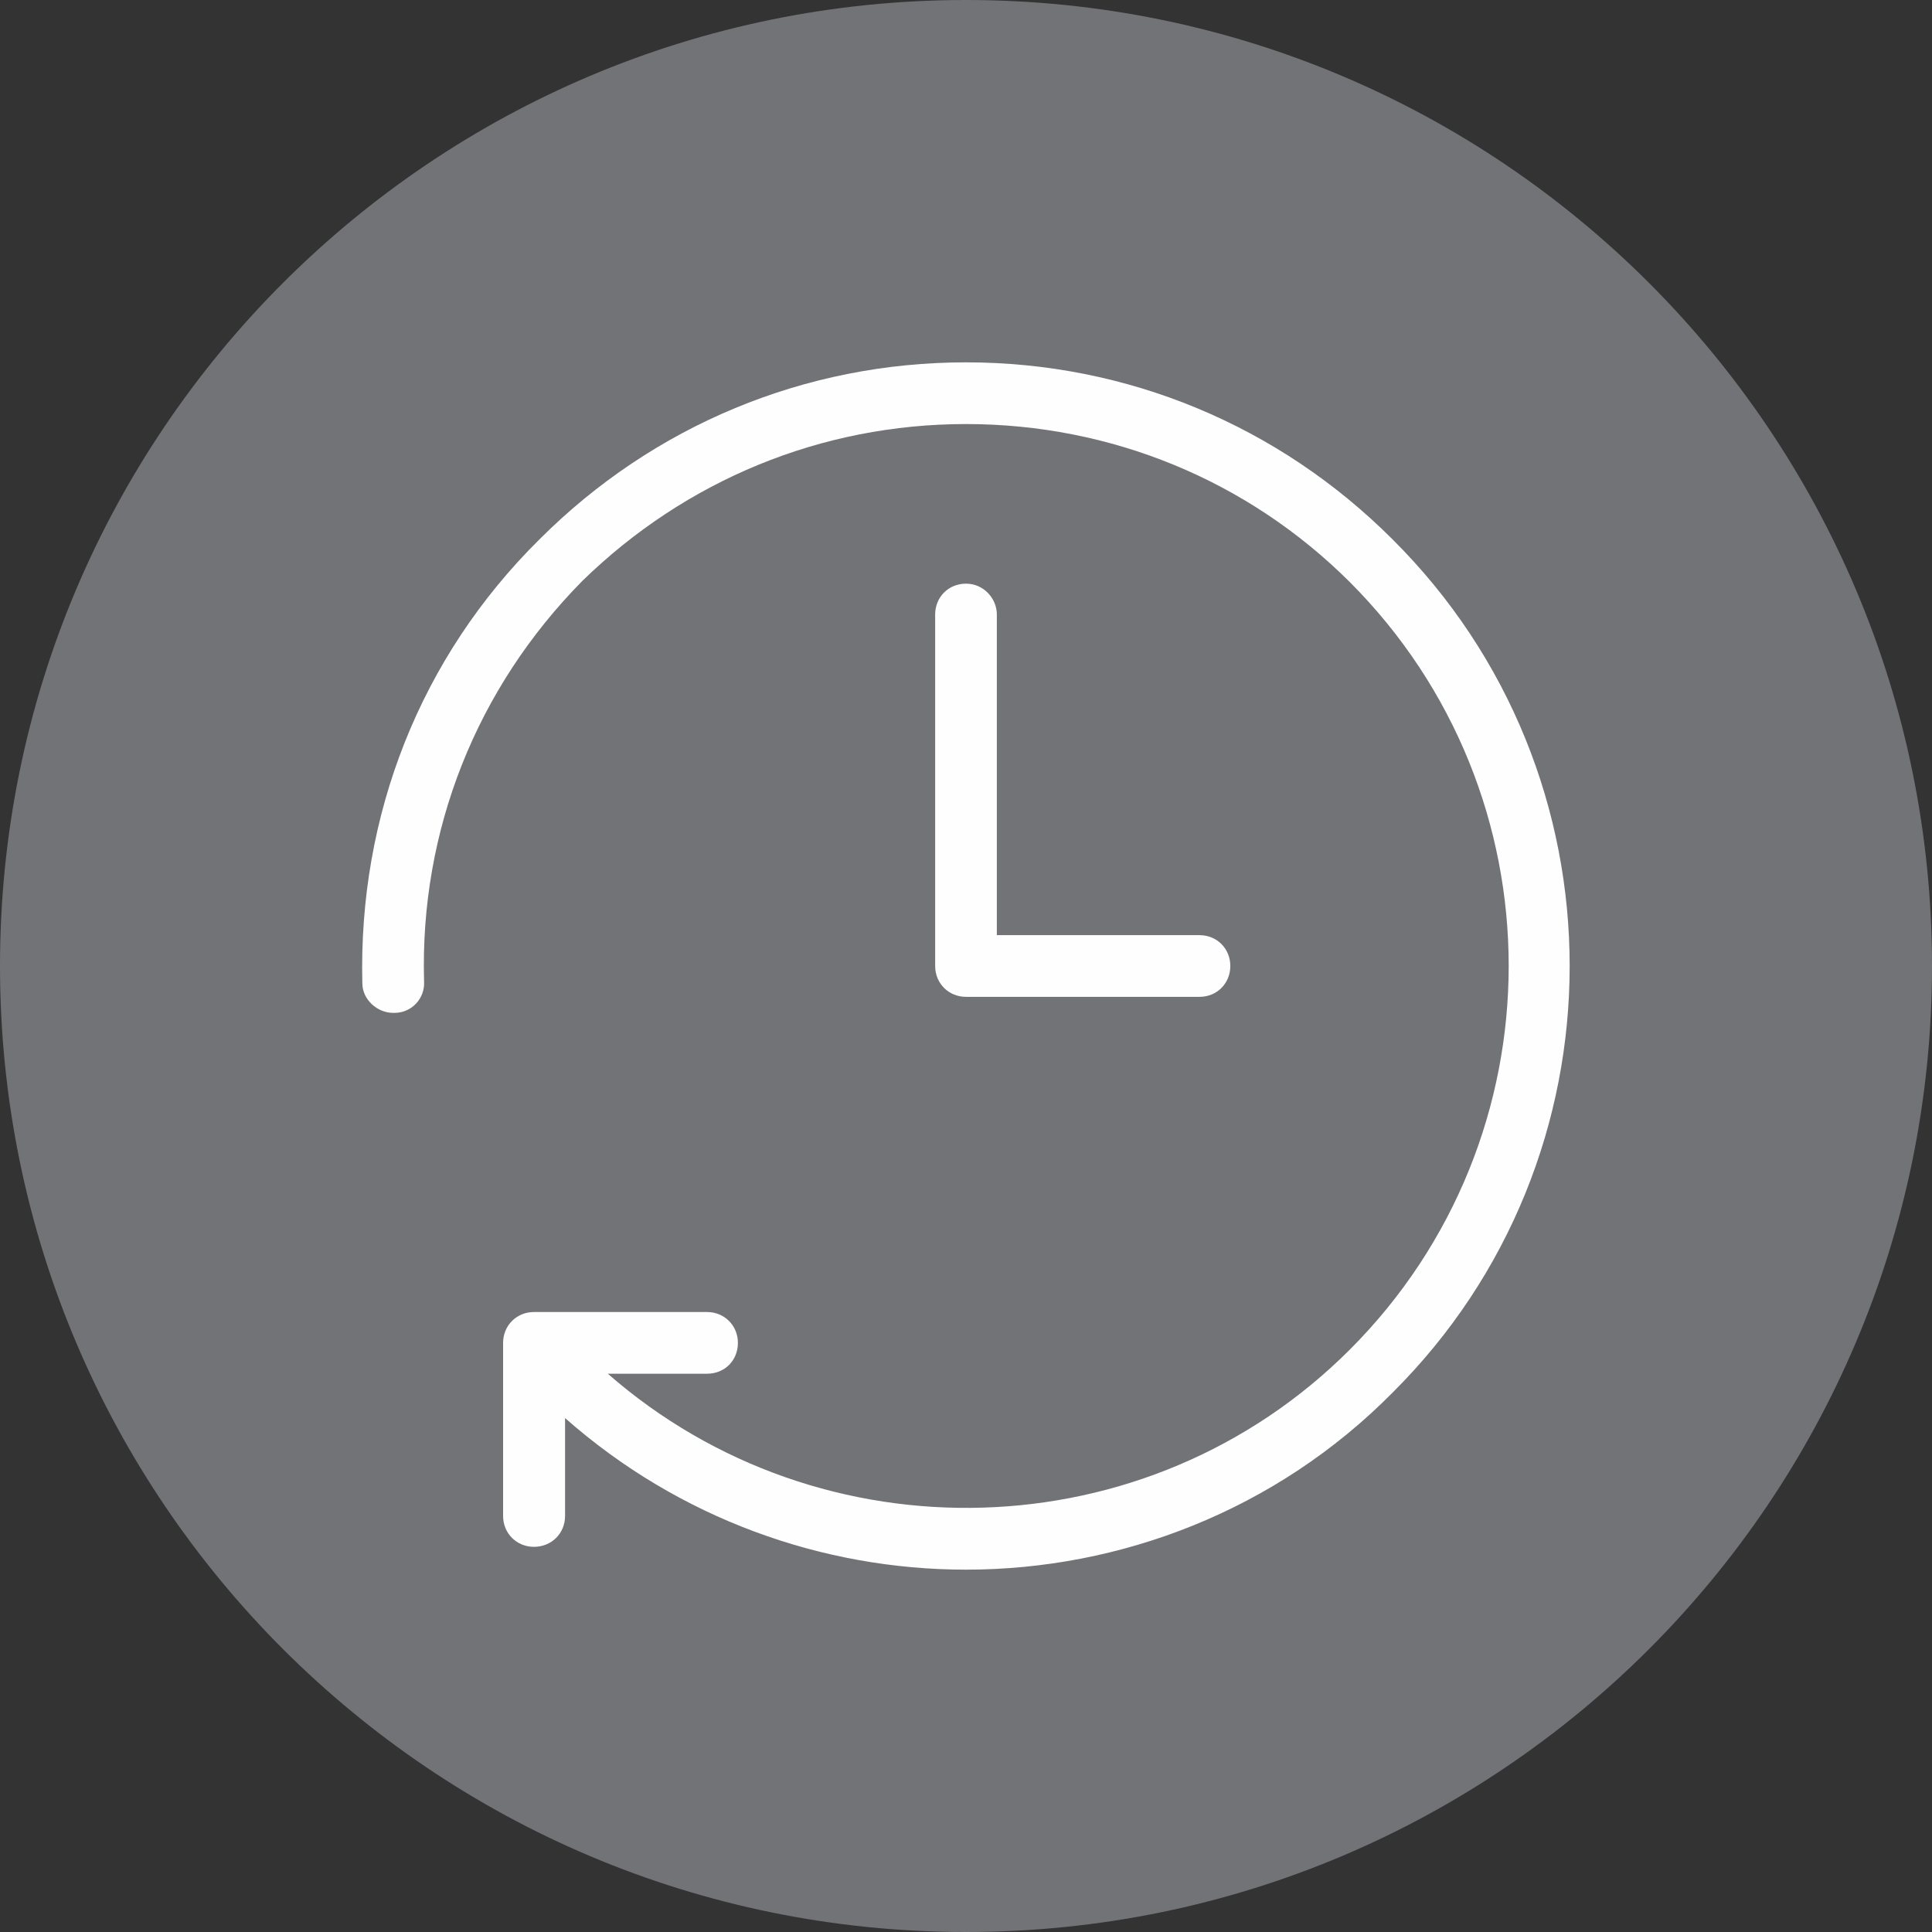
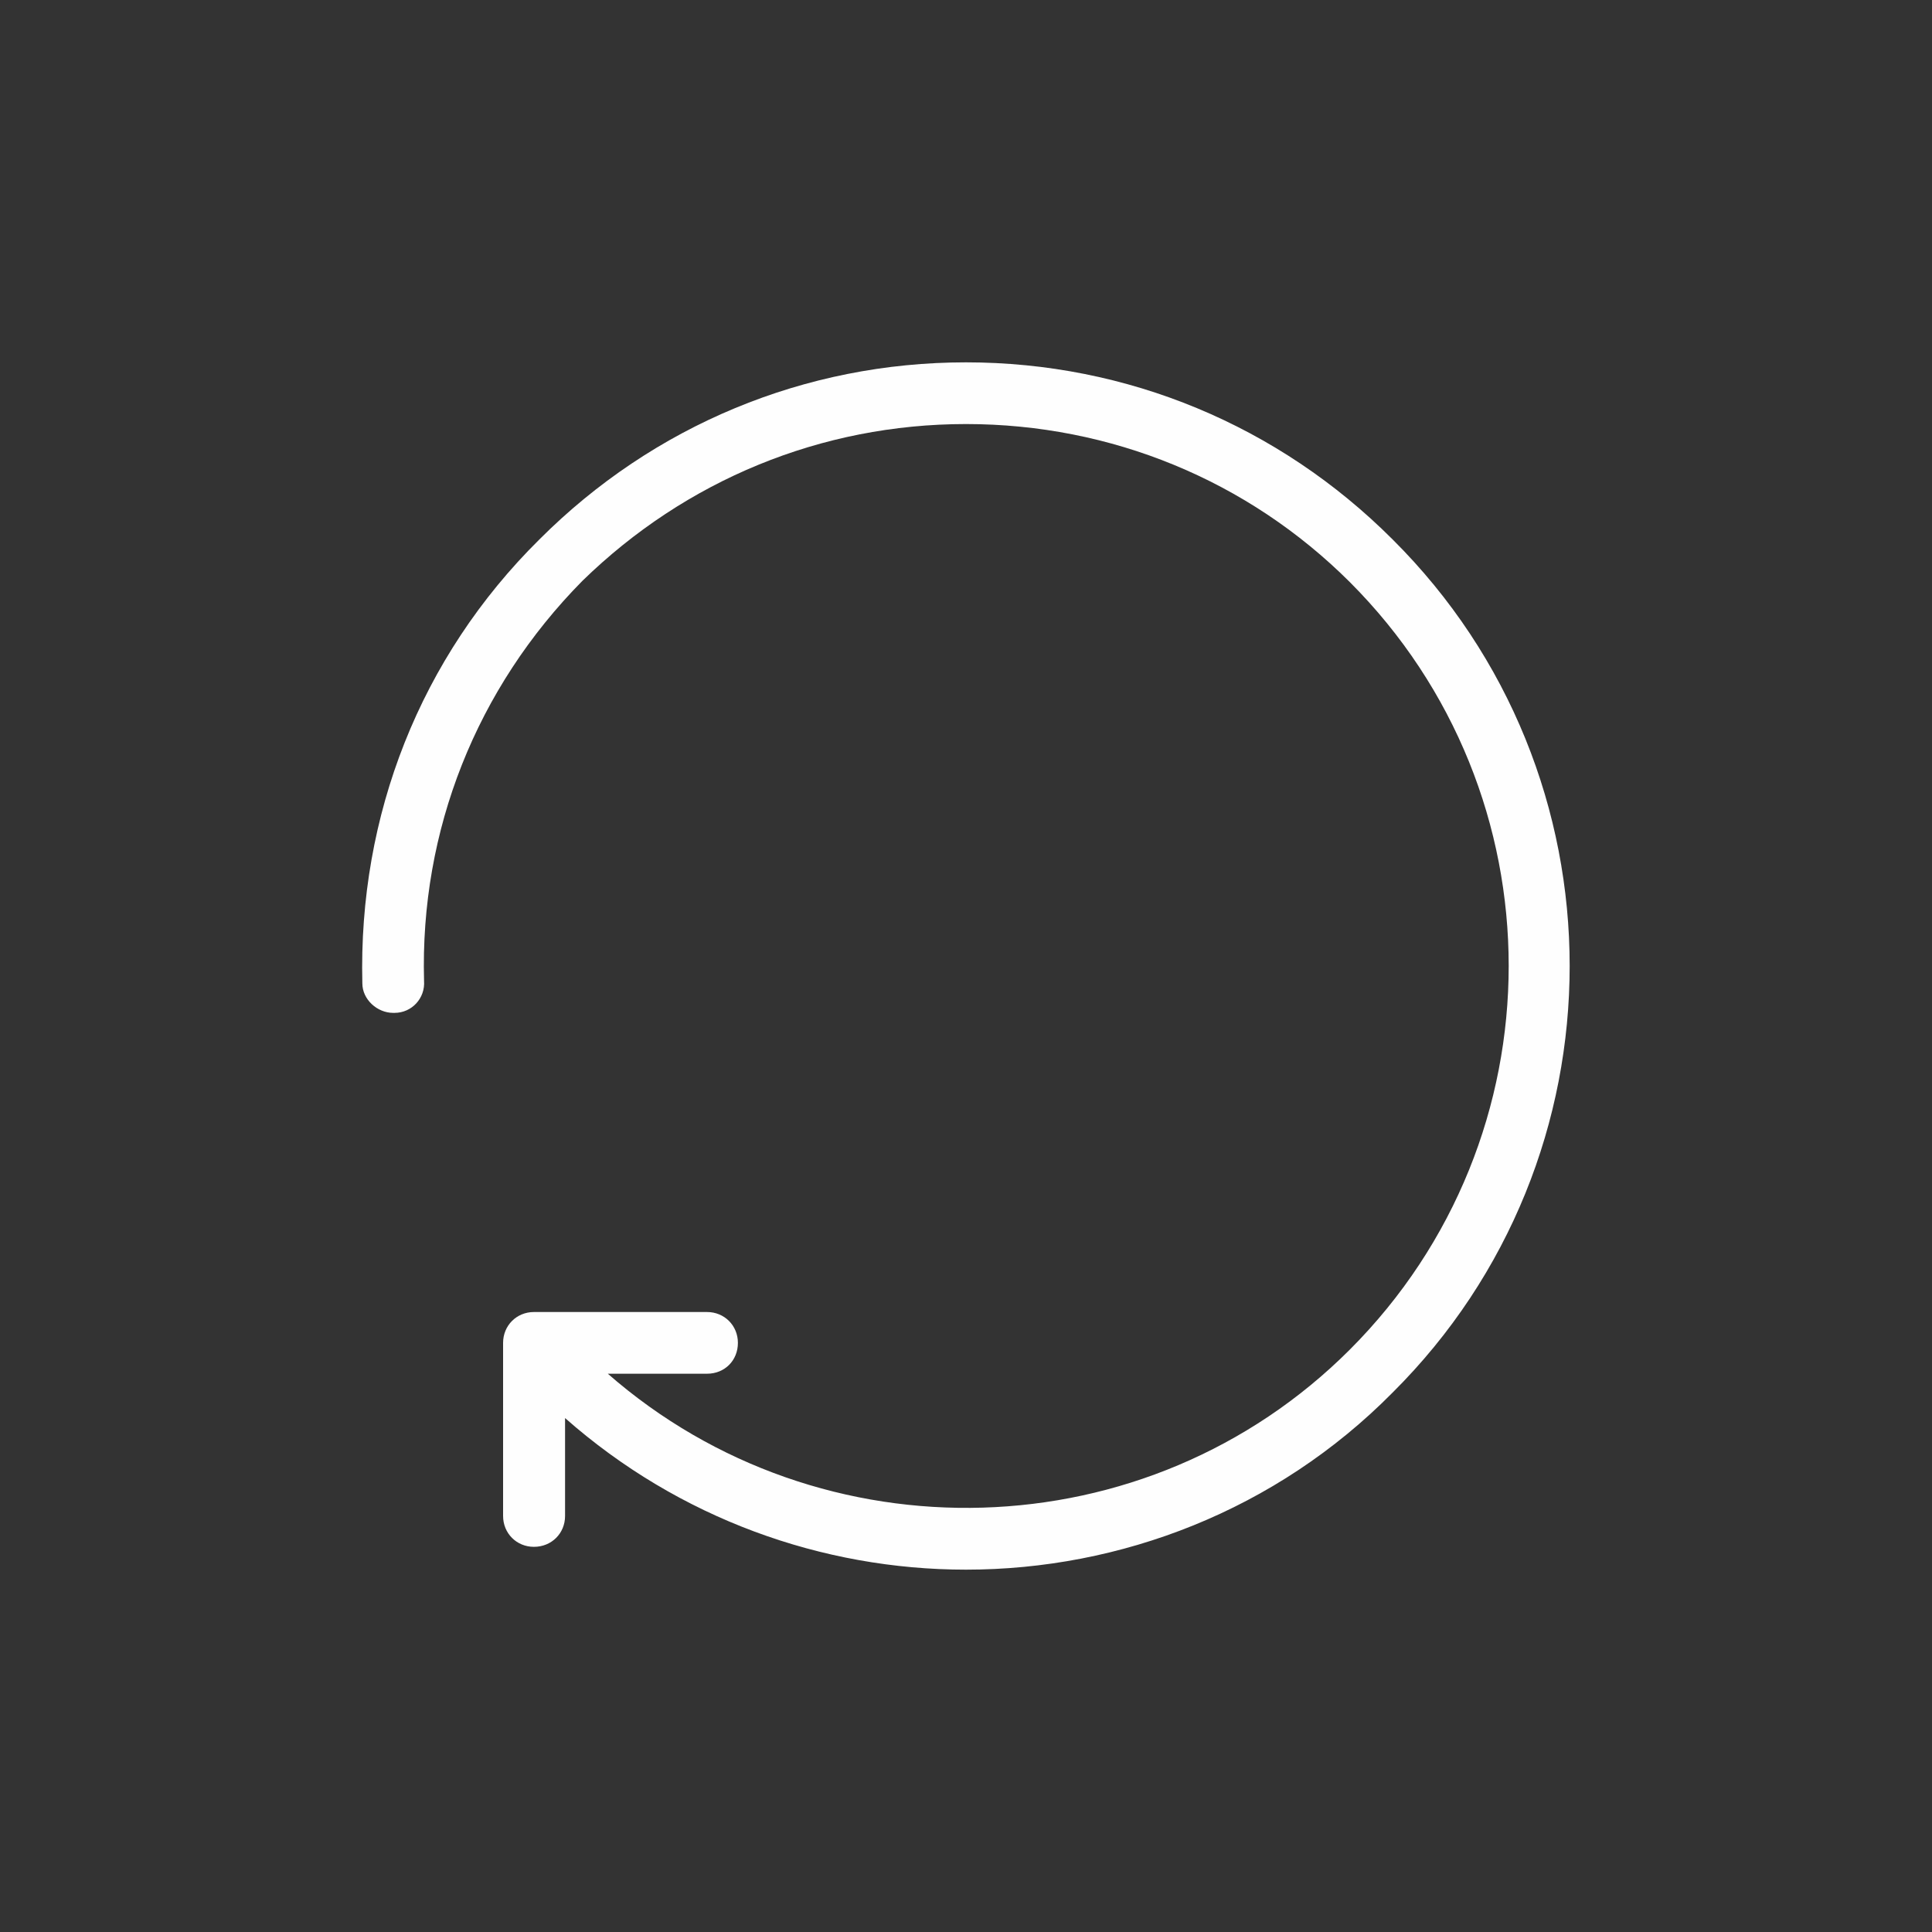
<svg xmlns="http://www.w3.org/2000/svg" version="1.1" viewBox="0 0 80 80" height="80px" width="80px">
  <rect x="0" y="0" width="80" height="80" fill="#333333" stroke="none" />
  <g id="surface1">
-     <path d="M 80 40 C 80 62.09 62.09 80 40 80 C 17.91 80 0 62.09 0 40 C 0 17.91 17.91 0 40 0 C 62.09 0 80 17.91 80 40 Z M 80 40" style="stroke:none;fill-rule:evenodd;fill:rgb(44.706%,45.098%,46.275%);fill-opacity:1;" />
-     <path d="M 40 24.168 C 39.281 24.168 38.723 24.719 38.723 25.445 L 38.723 40 C 38.723 40.719 39.281 41.277 40 41.277 L 49.672 41.277 C 50.391 41.277 50.945 40.719 50.945 40 C 50.945 39.281 50.391 38.723 49.672 38.723 L 41.277 38.723 L 41.277 25.445 C 41.277 24.781 40.73 24.168 40 24.168 Z M 40 24.168" style="stroke:none;fill-rule:nonzero;fill:rgb(99.608%,99.608%,99.608%);fill-opacity:1;" />
    <path d="M 57.664 22.336 C 52.945 17.613 46.664 15.004 40 15.004 C 33.336 15.004 27.055 17.613 22.336 22.336 C 17.398 27.219 14.832 33.773 15.004 40.719 C 15.004 41.383 15.617 41.941 16.281 41.941 C 16.281 41.941 16.281 41.941 16.336 41.941 C 17.055 41.941 17.613 41.332 17.559 40.613 C 17.387 34.387 19.727 28.496 24.117 24.051 C 28.387 19.887 34 17.559 40 17.559 C 46 17.559 51.668 19.887 55.895 24.105 C 64.664 32.883 64.664 47.105 55.895 55.883 C 47.504 64.277 34 64.609 25.168 56.883 L 29.277 56.883 C 30.008 56.883 30.555 56.336 30.555 55.605 C 30.555 54.887 29.996 54.328 29.277 54.328 L 22.109 54.328 C 21.391 54.328 20.832 54.887 20.832 55.605 L 20.832 62.773 C 20.832 63.492 21.391 64.051 22.109 64.051 C 22.84 64.051 23.398 63.492 23.398 62.773 L 23.398 58.719 C 28.117 62.883 34.055 64.996 40 64.996 C 46.387 64.996 52.836 62.551 57.664 57.664 C 67.441 47.941 67.441 32.059 57.664 22.336 Z M 57.664 22.336" style="stroke:none;fill-rule:nonzero;fill:rgb(99.608%,99.608%,99.608%);fill-opacity:1;" />
  </g>
</svg>